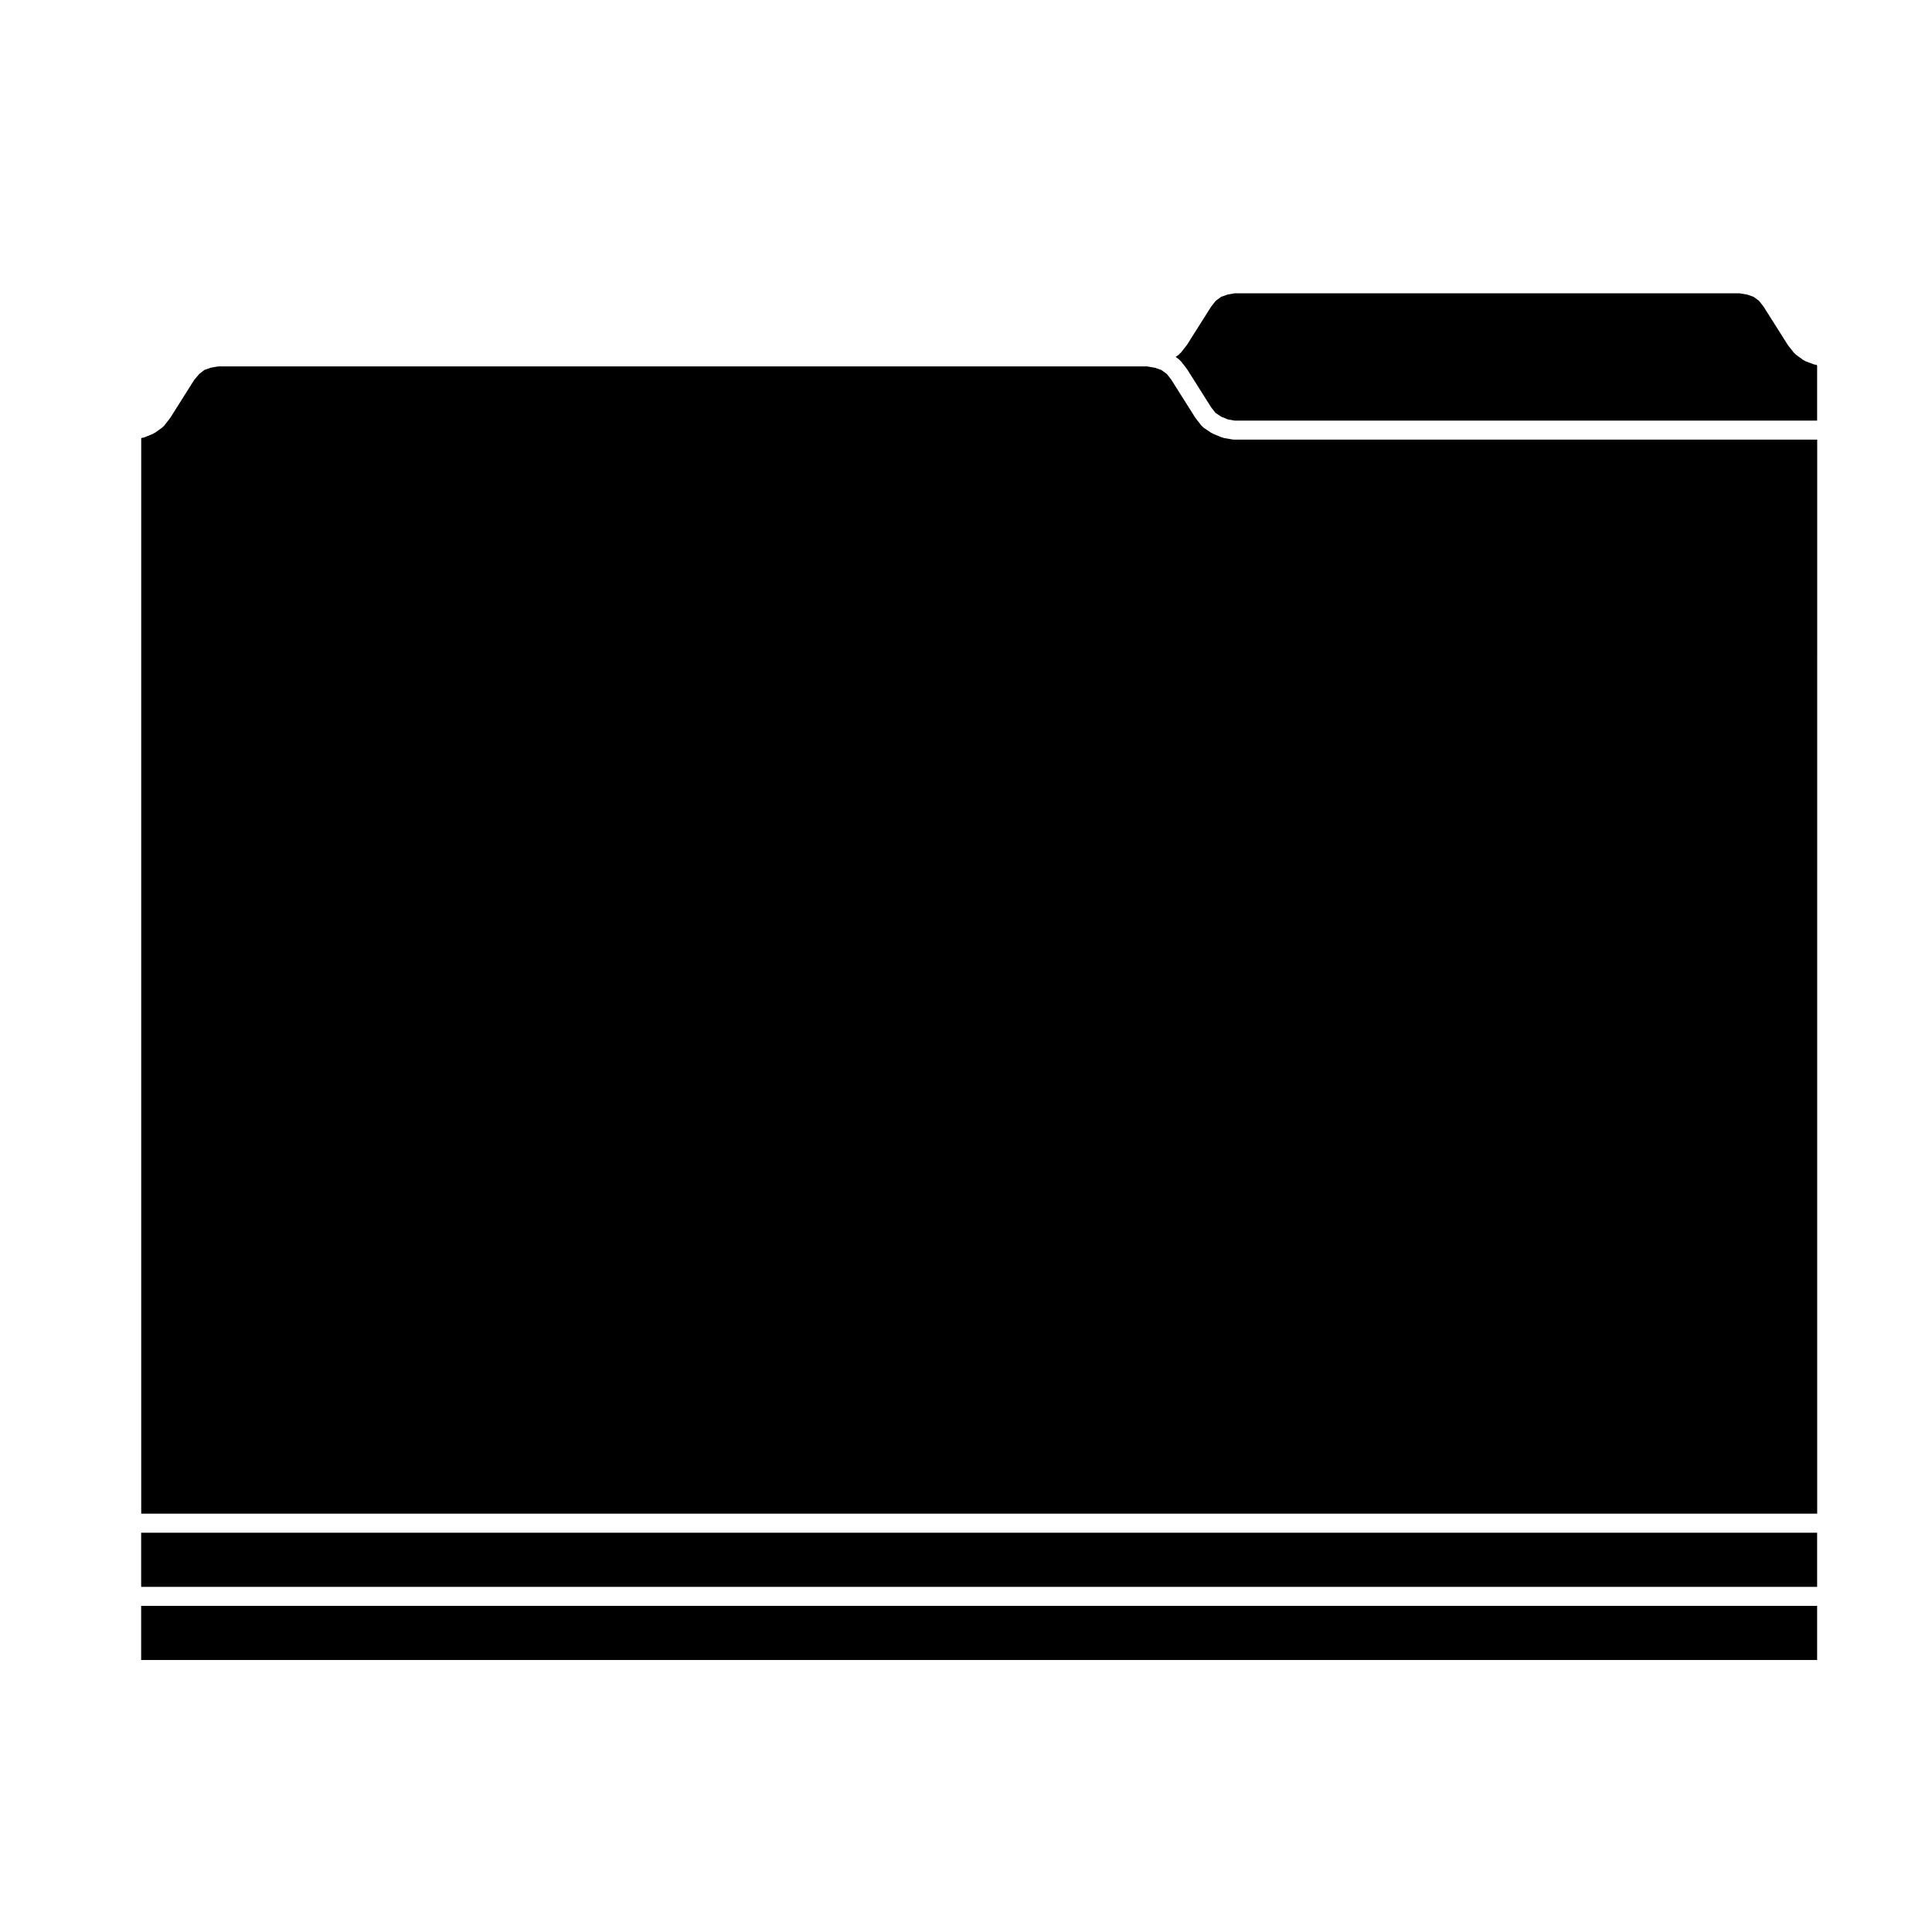
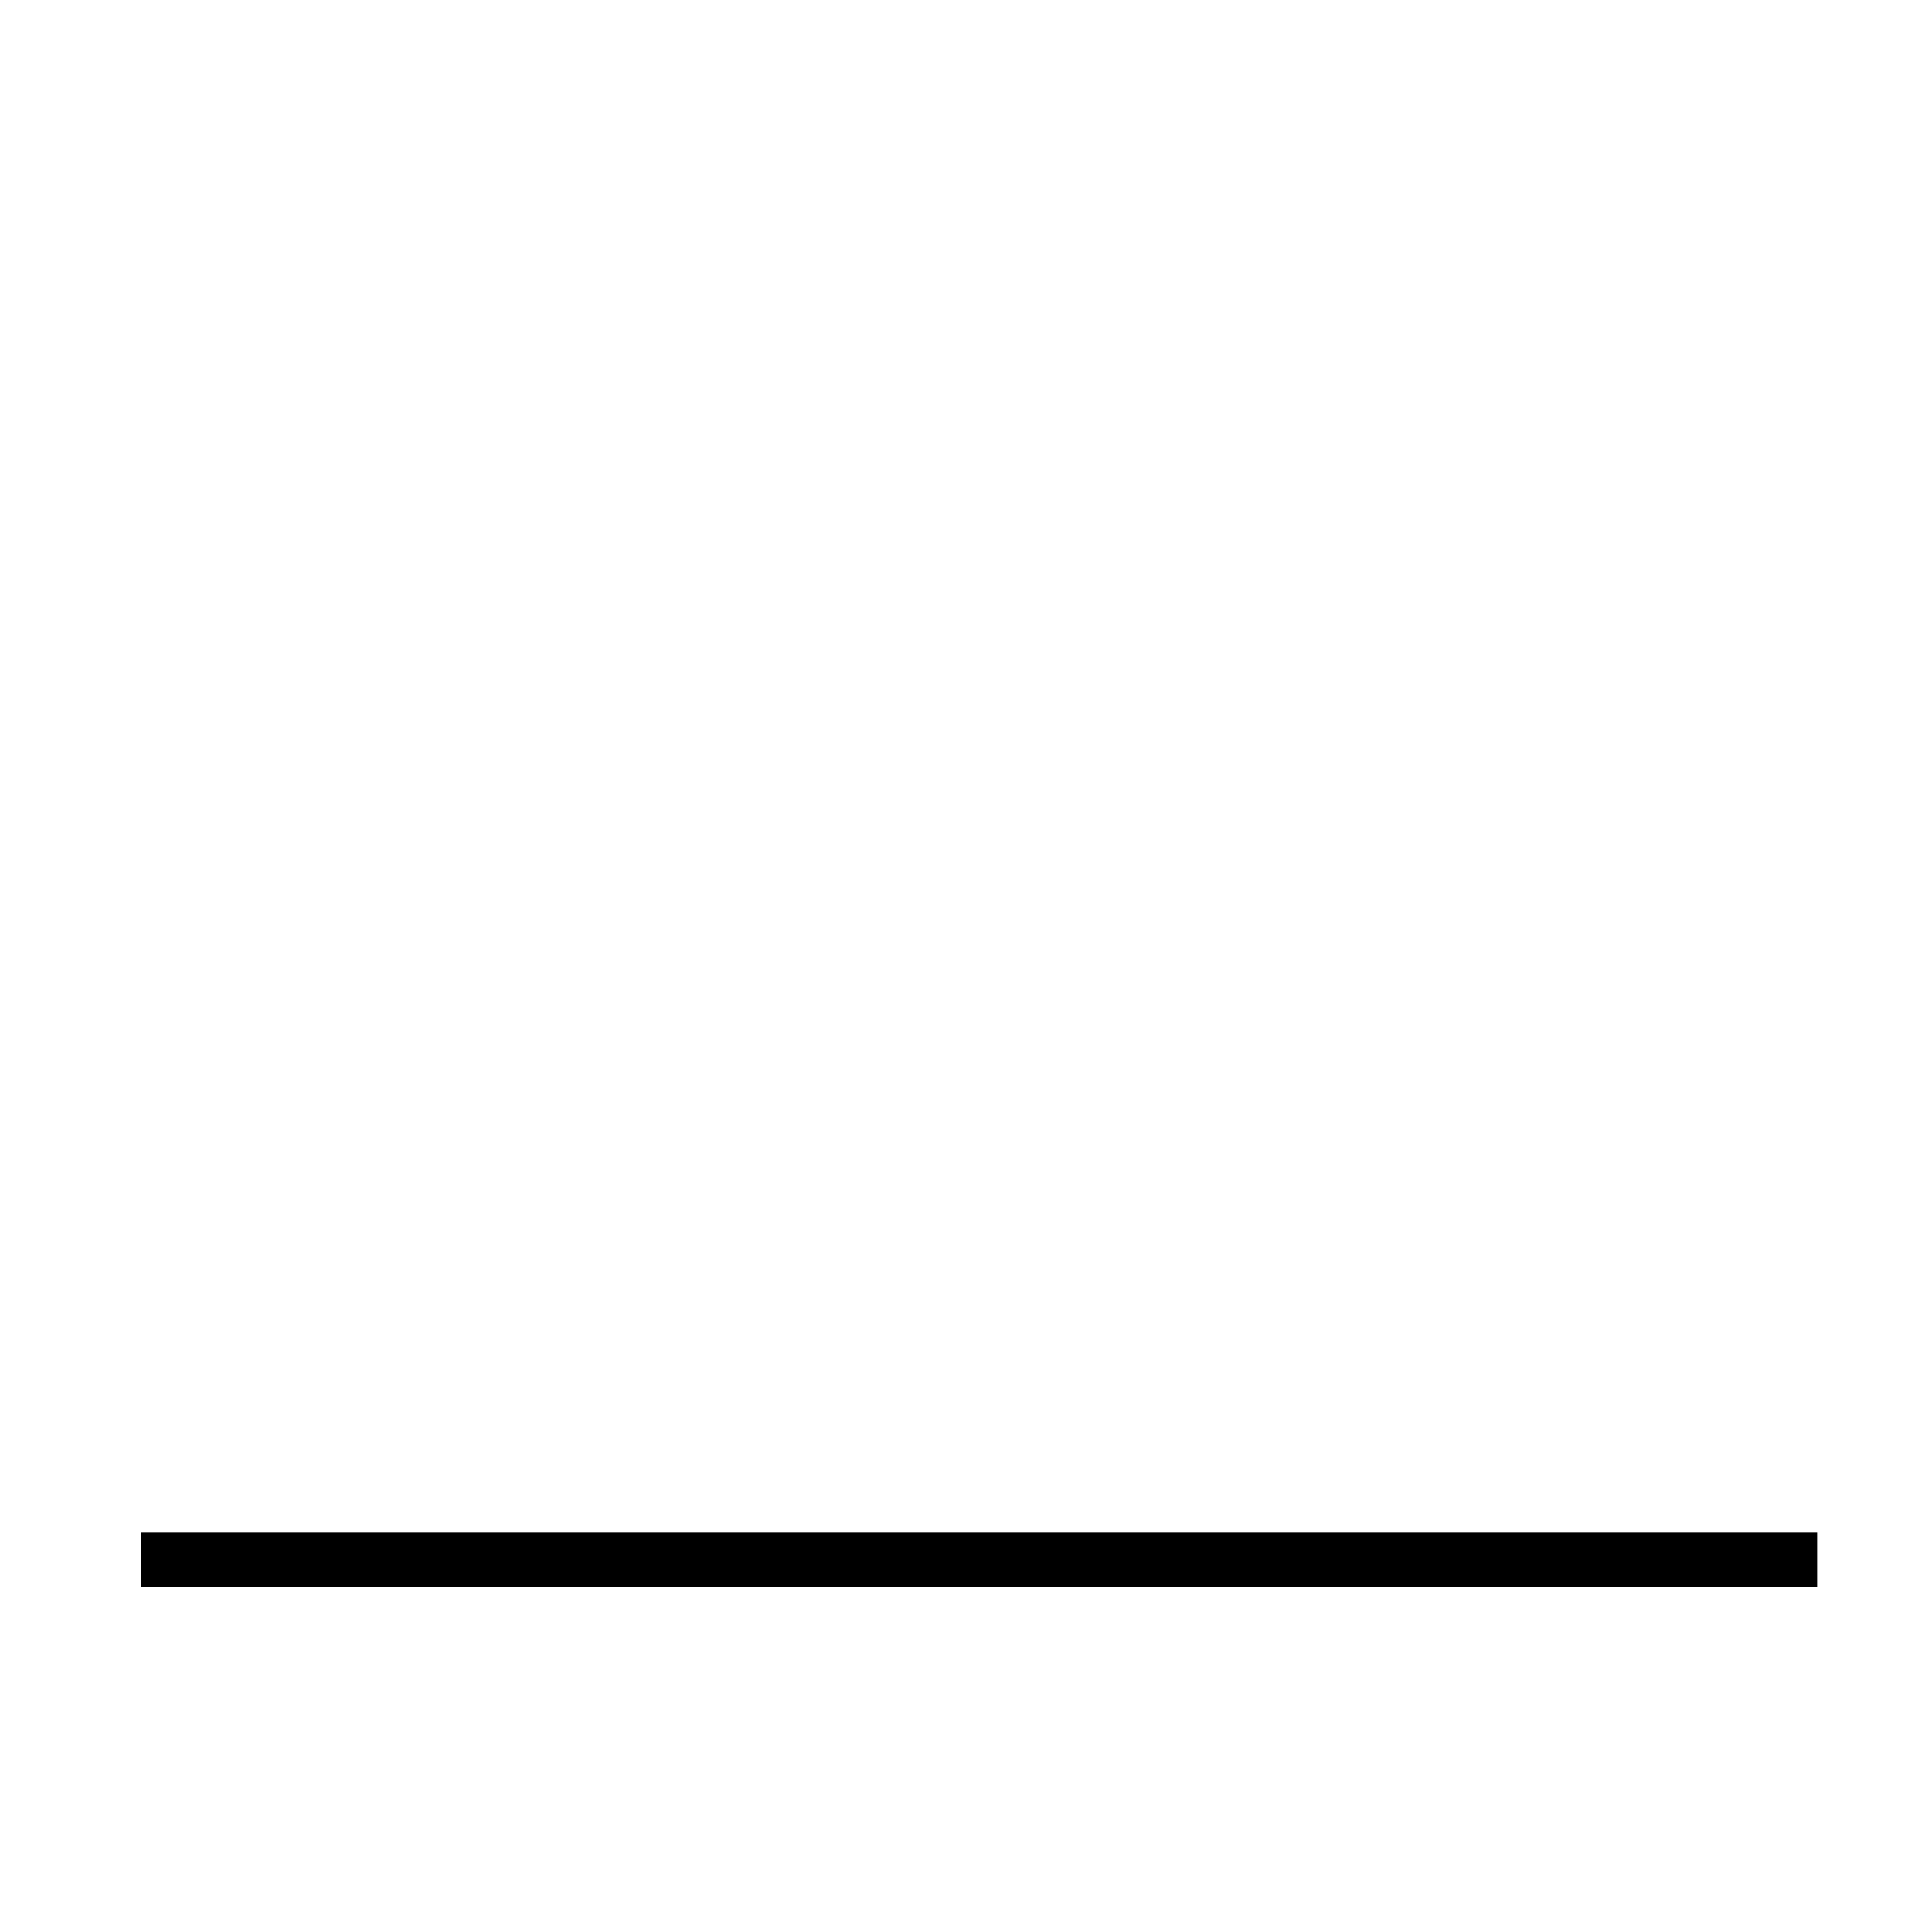
<svg xmlns="http://www.w3.org/2000/svg" fill="#000000" width="800px" height="800px" version="1.1" viewBox="144 144 512 512">
  <g>
    <path d="m181.41 550.19h444.15v14.344h-444.15z" />
-     <path d="m181.41 569.57h444.15v14.348h-444.15z" />
-     <path d="m625.52 240.8-0.16-0.086h-0.004l-0.121-0.059c-0.191-0.023-0.387-0.035-0.574-0.105l-0.098-0.035c-0.004 0-0.004-0.004-0.012-0.004l-2.051-0.766c-0.168-0.059-0.289-0.176-0.43-0.266-0.055-0.035-0.125-0.02-0.18-0.059l-2.019-1.484c-0.117-0.09-0.18-0.207-0.281-0.312-0.066-0.066-0.152-0.098-0.207-0.168l-1.477-1.879c-0.035-0.039-0.039-0.098-0.07-0.133-0.023-0.035-0.066-0.047-0.086-0.082l-6.383-10.105-1.203-1.531-1.43-1.055-1.742-0.613-1.988-0.324-133.8-0.004-1.84 0.316-1.758 0.621-1.43 1.059-1.195 1.516-6.394 10.117c-0.02 0.035-0.059 0.047-0.086 0.082-0.031 0.039-0.035 0.098-0.07 0.133l-1.477 1.879c-0.055 0.074-0.141 0.105-0.207 0.168-0.102 0.105-0.16 0.223-0.281 0.312l-0.902 0.66 0.898 0.656c0.105 0.074 0.16 0.188 0.25 0.277 0.082 0.074 0.176 0.121 0.25 0.211l1.477 1.891c0.02 0.031 0.031 0.07 0.051 0.105 0.031 0.039 0.07 0.059 0.098 0.102l6.402 10.137 1.148 1.461 1.477 0.984 1.797 0.734 1.793 0.316h154.36v-14.539l-0.023-0.102z" />
-     <path d="m625.54 260.5h-154.54-0.004c-0.137 0-0.289-0.012-0.434-0.039l-2.281-0.402c-0.098-0.016-0.16-0.074-0.25-0.102-0.09-0.023-0.18-0.016-0.273-0.055l-2.293-0.945c-0.105-0.047-0.176-0.125-0.273-0.18-0.055-0.031-0.109-0.016-0.168-0.051l-2.016-1.344c-0.141-0.102-0.238-0.238-0.352-0.352-0.074-0.074-0.168-0.105-0.23-0.188l-1.48-1.891c-0.031-0.039-0.035-0.09-0.066-0.125-0.023-0.035-0.066-0.047-0.086-0.082l-6.41-10.148-1.16-1.484-1.457-1.062-1.715-0.598-2.019-0.344-246.16-0.008-2.019 0.344-1.688 0.594-1.344 1.047-1.336 1.566-6.375 10.094c-0.02 0.035-0.059 0.047-0.086 0.082-0.023 0.039-0.035 0.09-0.066 0.125l-1.48 1.891c-0.059 0.082-0.156 0.105-0.227 0.18-0.102 0.105-0.172 0.227-0.297 0.312l-1.883 1.344c-0.051 0.039-0.117 0.02-0.172 0.055-0.109 0.07-0.203 0.168-0.328 0.223l-2.289 0.945c-0.211 0.09-0.422 0.102-0.641 0.125l-0.137 0.07c-0.004 0.004-0.016 0-0.02 0.004-0.004 0.004-0.004 0.004-0.012 0.012l-0.051 0.023v285h444.15l0.004-284.61c-0.012-0.012-0.012-0.023-0.016-0.039h-0.02z" />
  </g>
</svg>